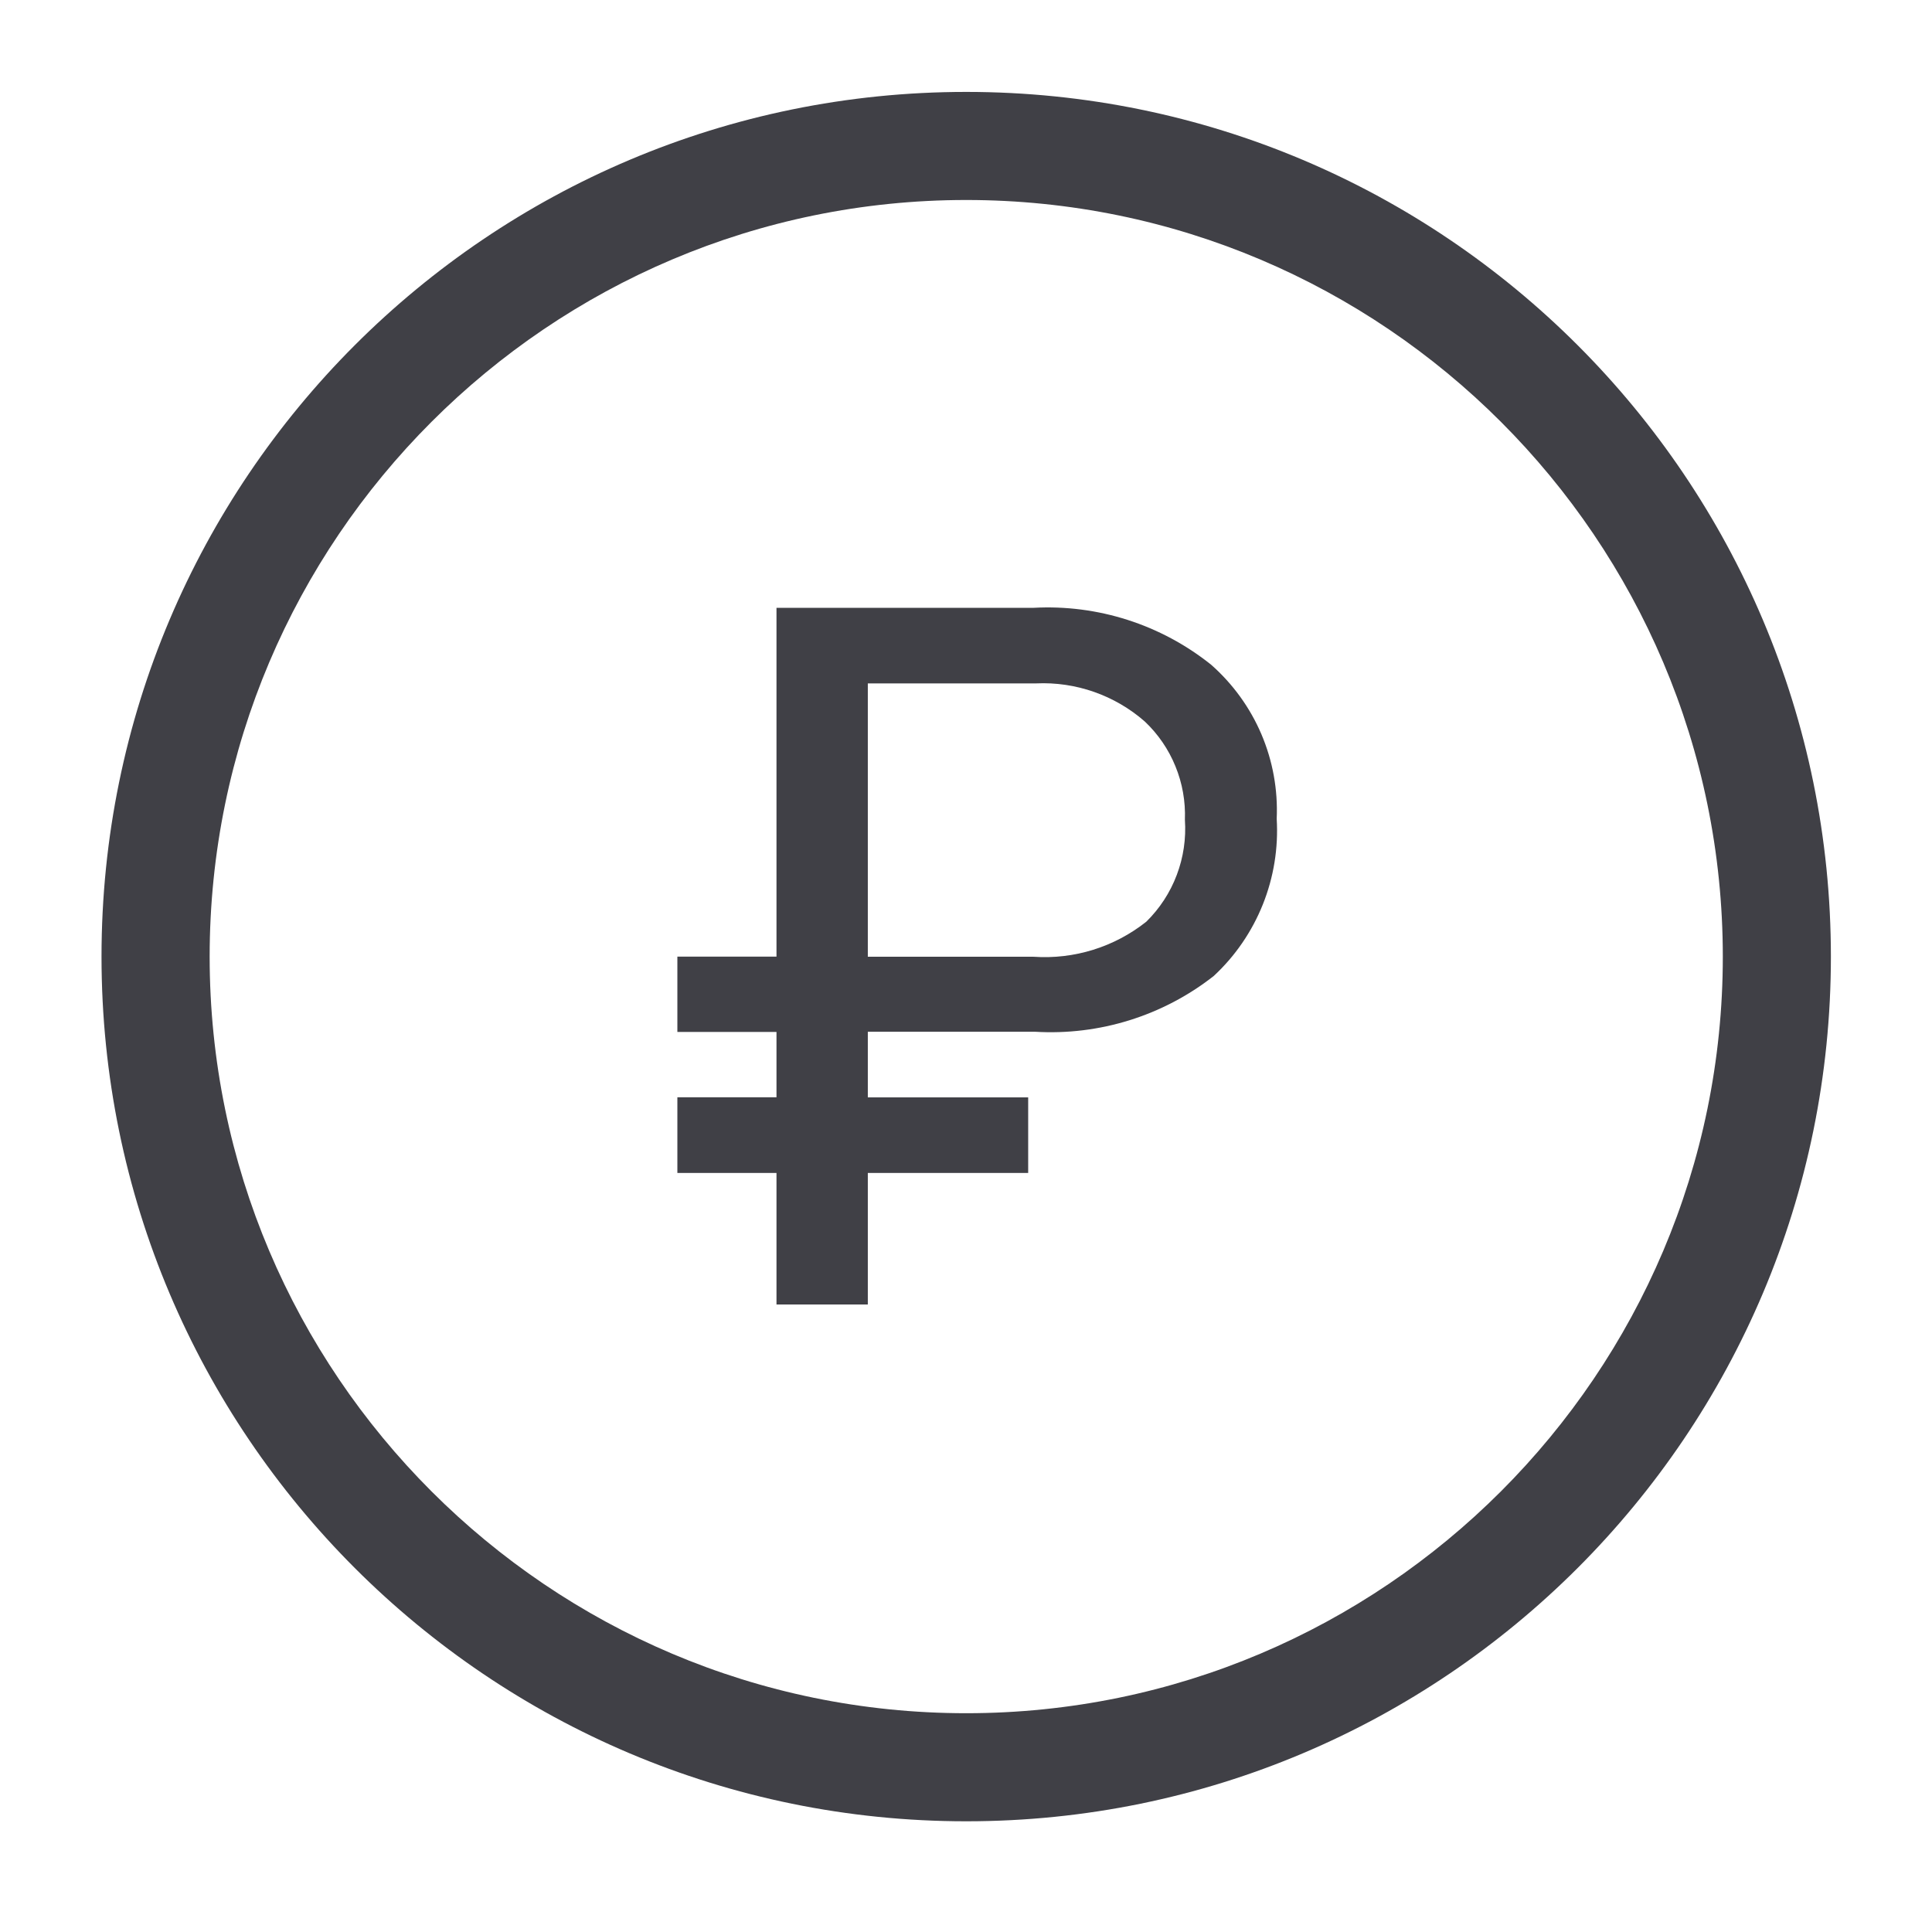
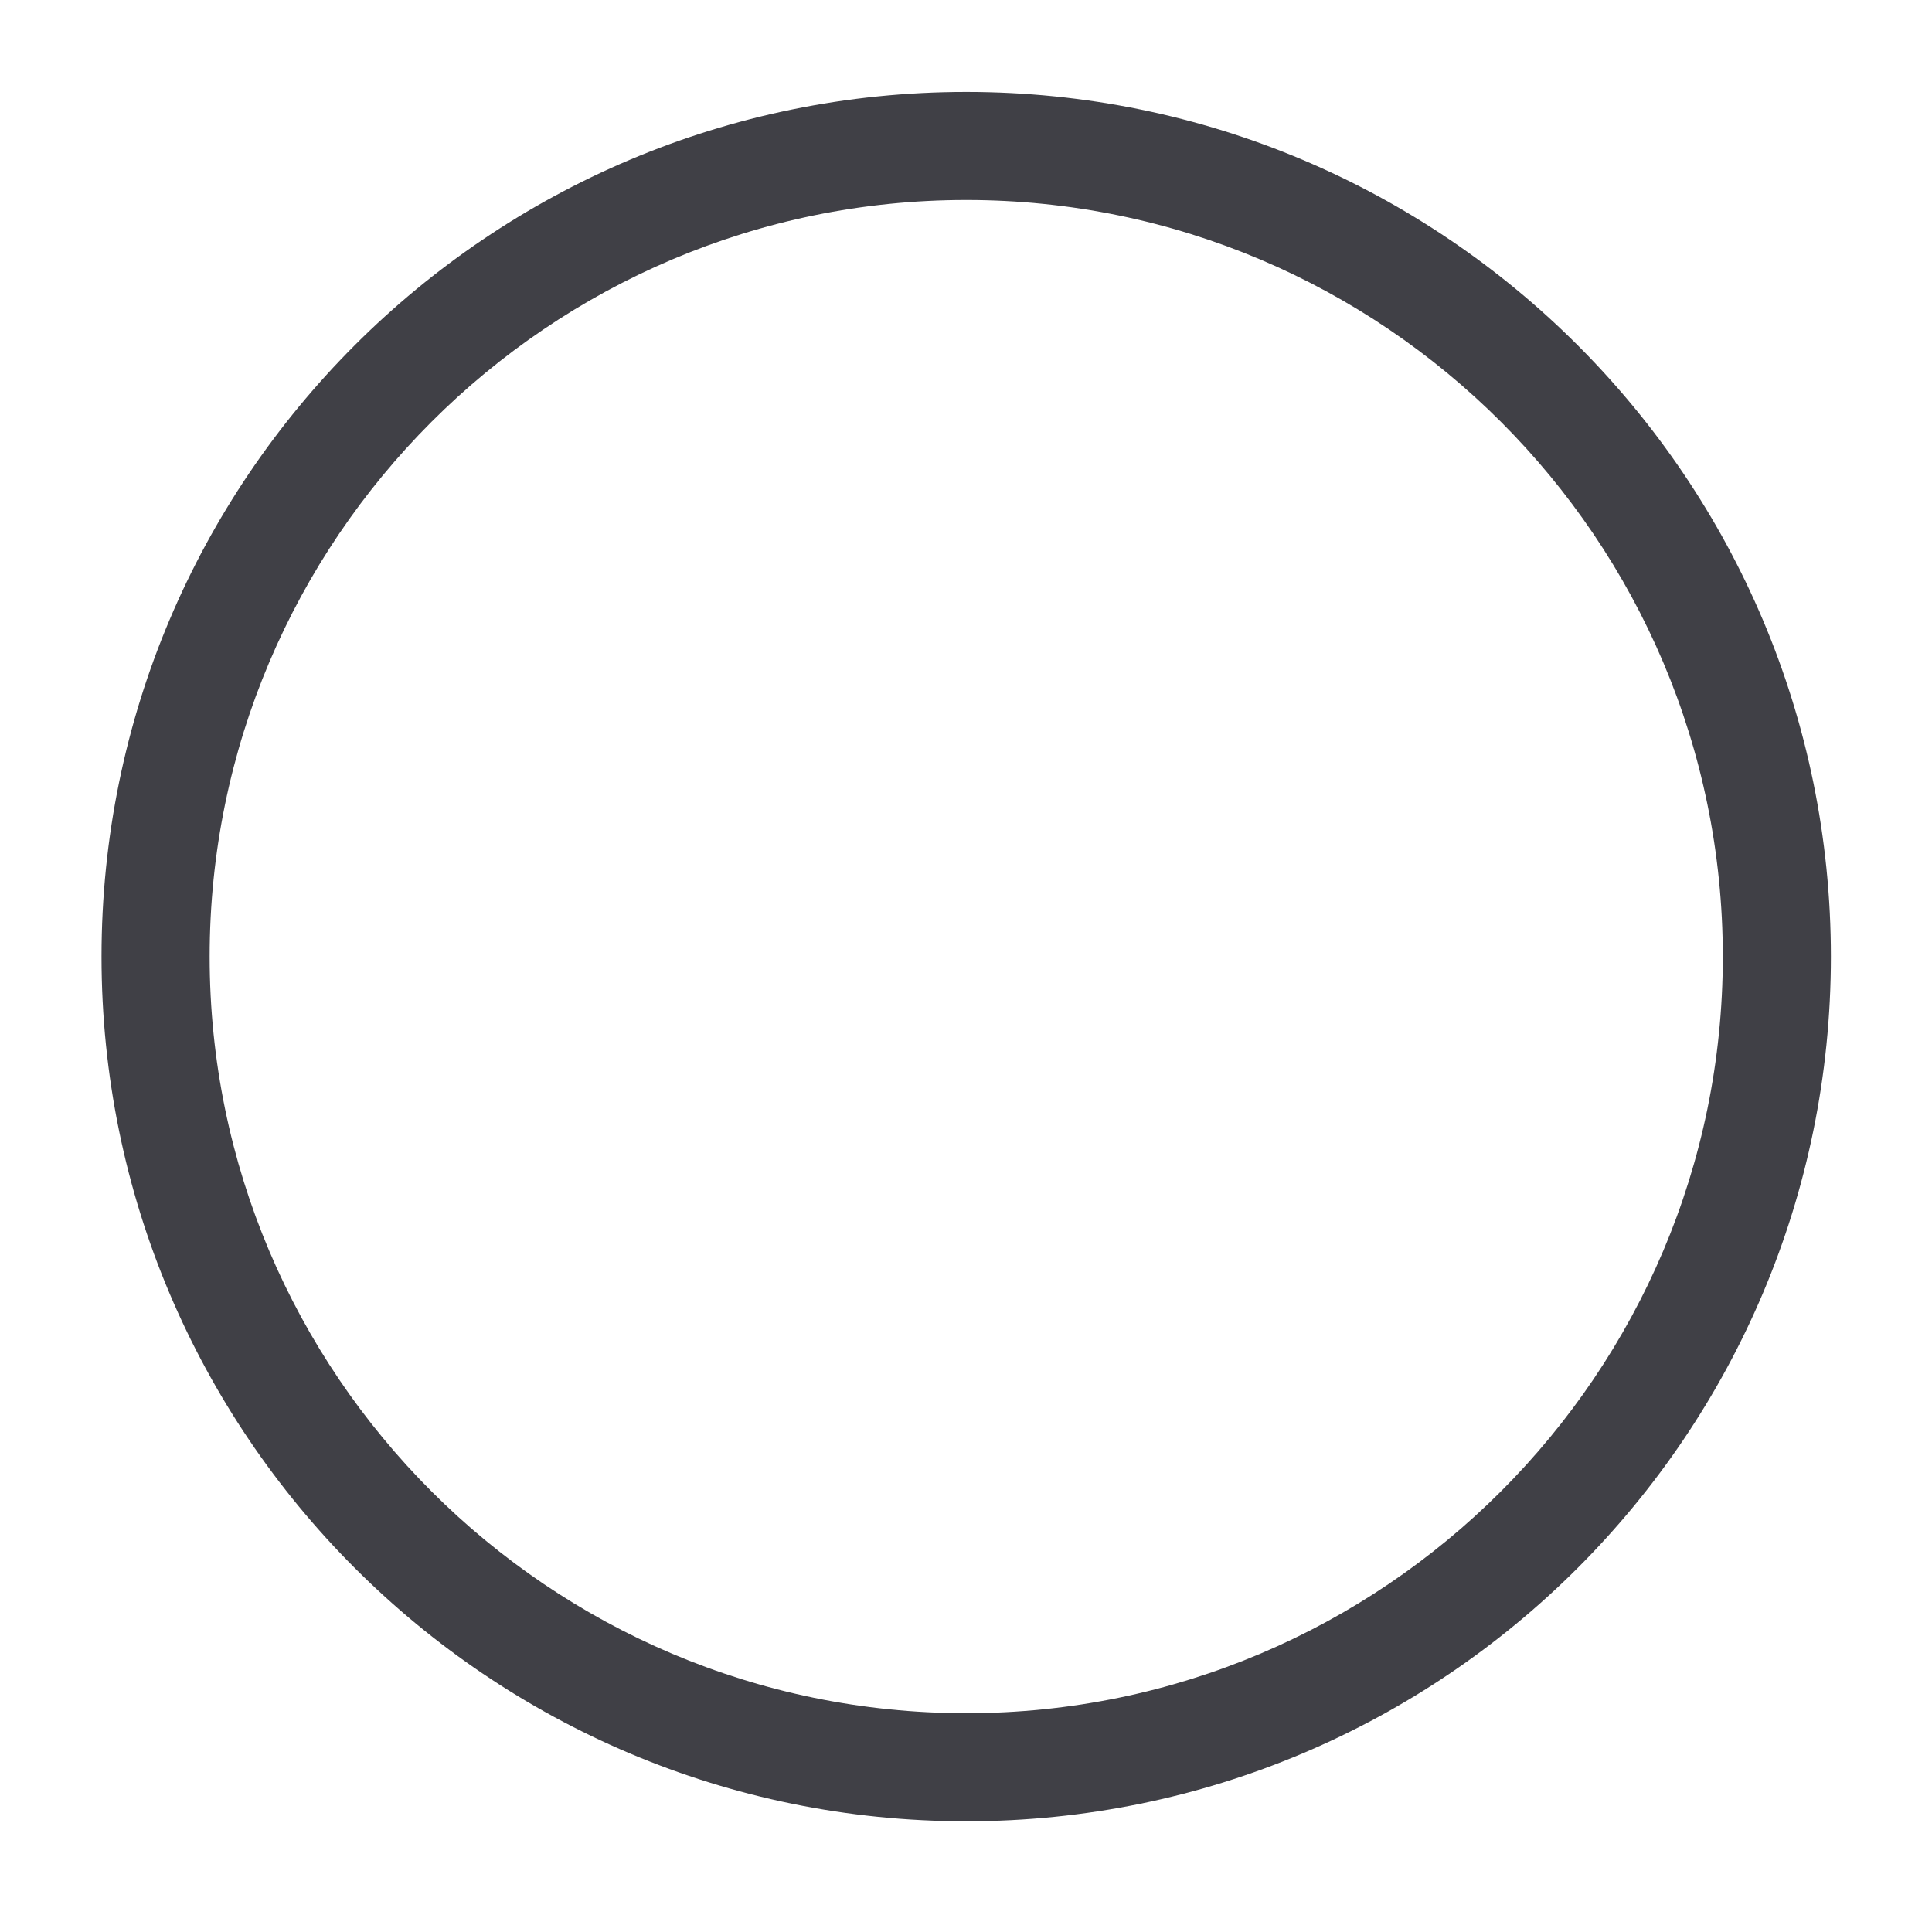
<svg xmlns="http://www.w3.org/2000/svg" width="33" height="33" viewBox="0 0 33 33" fill="none">
-   <path d="M16.504 3.416C9.378 3.416 3.581 9.214 3.581 16.34C3.581 23.465 9.378 29.263 16.504 29.263C23.629 29.263 29.427 23.465 29.427 16.34C29.427 9.214 23.629 3.416 16.504 3.416ZM16.504 1.57C24.66 1.57 31.273 8.183 31.273 16.34C31.273 24.496 24.66 31.109 16.504 31.109C8.347 31.109 1.734 24.496 1.734 16.34C1.734 8.183 8.347 1.57 16.504 1.57Z" fill="#404046" />
-   <path d="M17.562 20.035H14.823V22.282H13.263V20.035H11.57V18.742H13.263V17.626H11.57V16.34H13.263V10.382H17.654C18.75 10.322 19.83 10.668 20.687 11.354C21.058 11.681 21.352 12.087 21.546 12.542C21.74 12.998 21.829 13.491 21.807 13.985C21.837 14.485 21.756 14.985 21.57 15.449C21.384 15.913 21.098 16.331 20.731 16.671C19.864 17.351 18.778 17.689 17.679 17.623H14.823V18.744H17.562V20.035ZM14.823 16.342H17.654C18.348 16.39 19.035 16.176 19.58 15.743C19.809 15.518 19.987 15.245 20.1 14.945C20.214 14.645 20.261 14.323 20.239 14.002C20.251 13.69 20.196 13.378 20.077 13.088C19.959 12.798 19.78 12.537 19.552 12.322C19.04 11.875 18.376 11.642 17.697 11.673H14.823V16.342Z" fill="#404046" />
+   <path d="M16.504 3.416C9.378 3.416 3.581 9.214 3.581 16.34C3.581 23.465 9.378 29.263 16.504 29.263C23.629 29.263 29.427 23.465 29.427 16.34C29.427 9.214 23.629 3.416 16.504 3.416M16.504 1.57C24.66 1.57 31.273 8.183 31.273 16.34C31.273 24.496 24.66 31.109 16.504 31.109C8.347 31.109 1.734 24.496 1.734 16.34C1.734 8.183 8.347 1.57 16.504 1.57Z" fill="#404046" />
</svg>